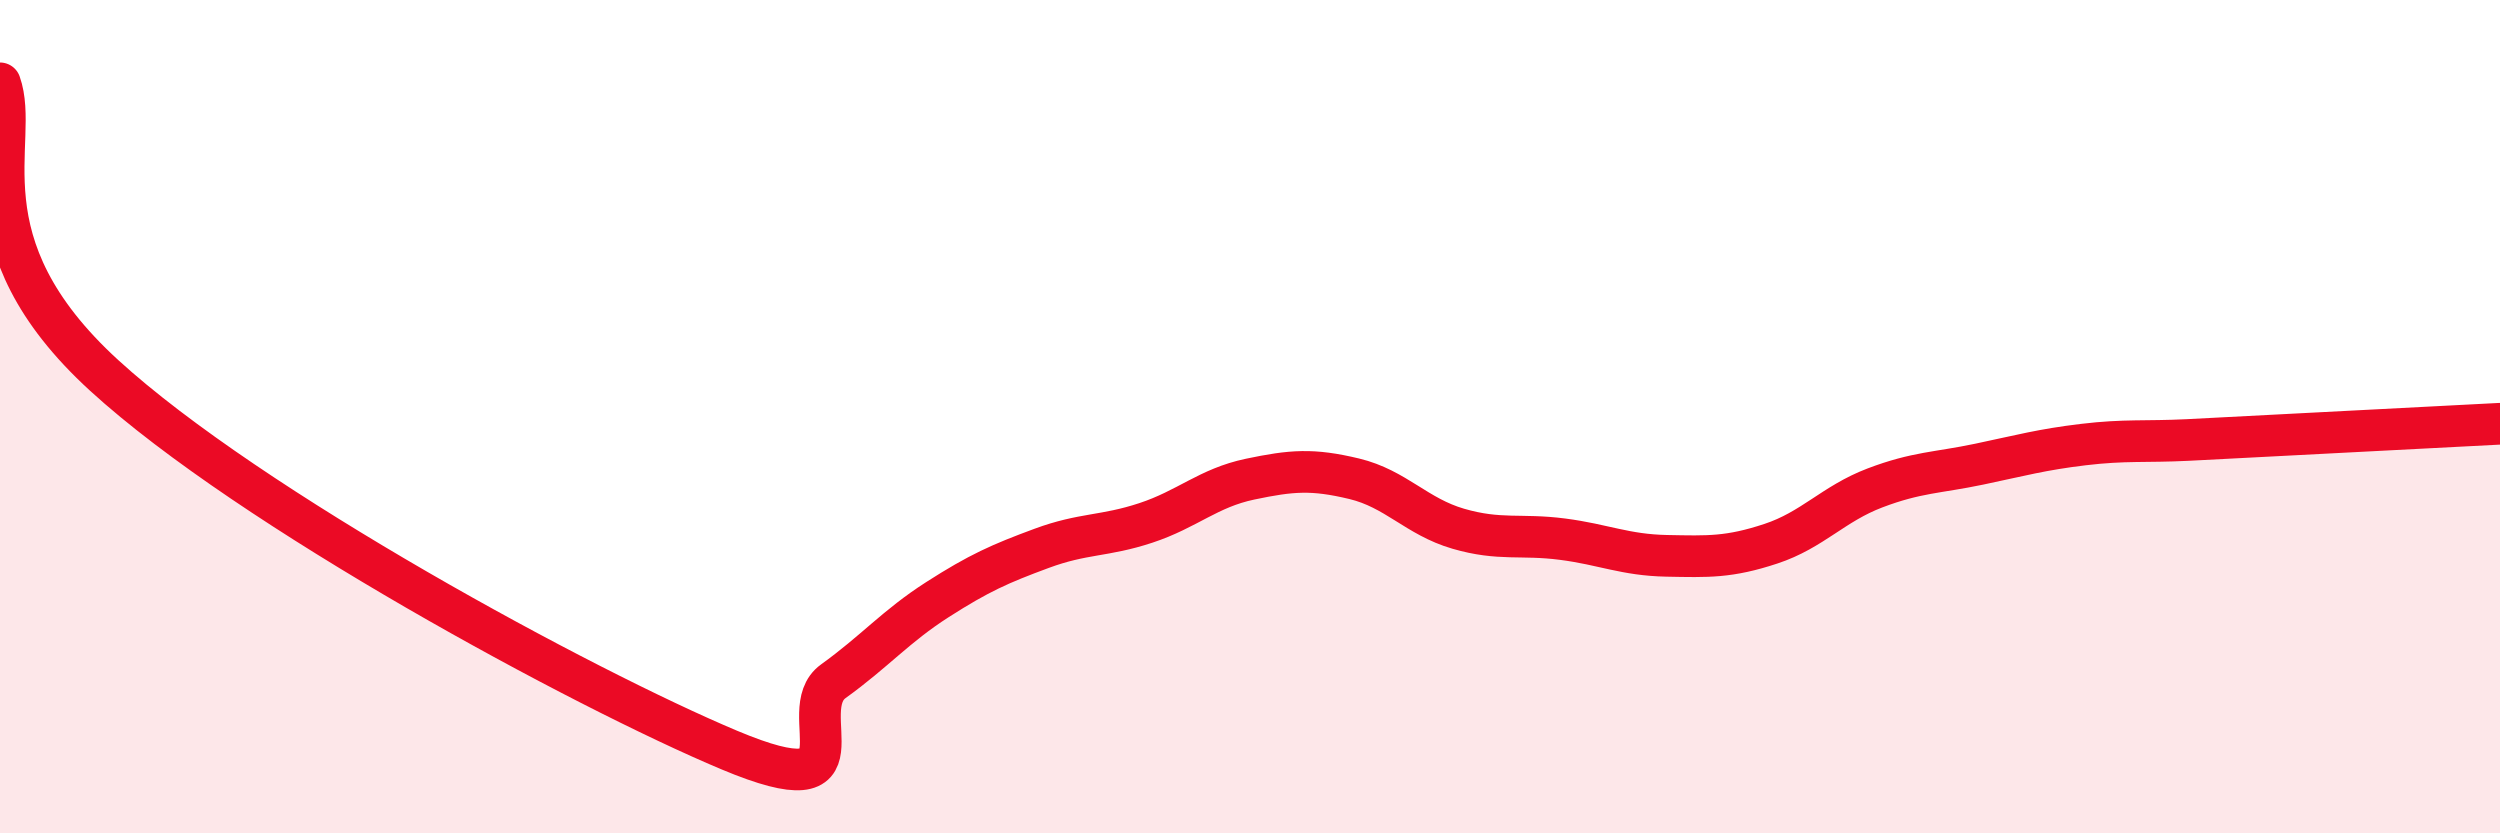
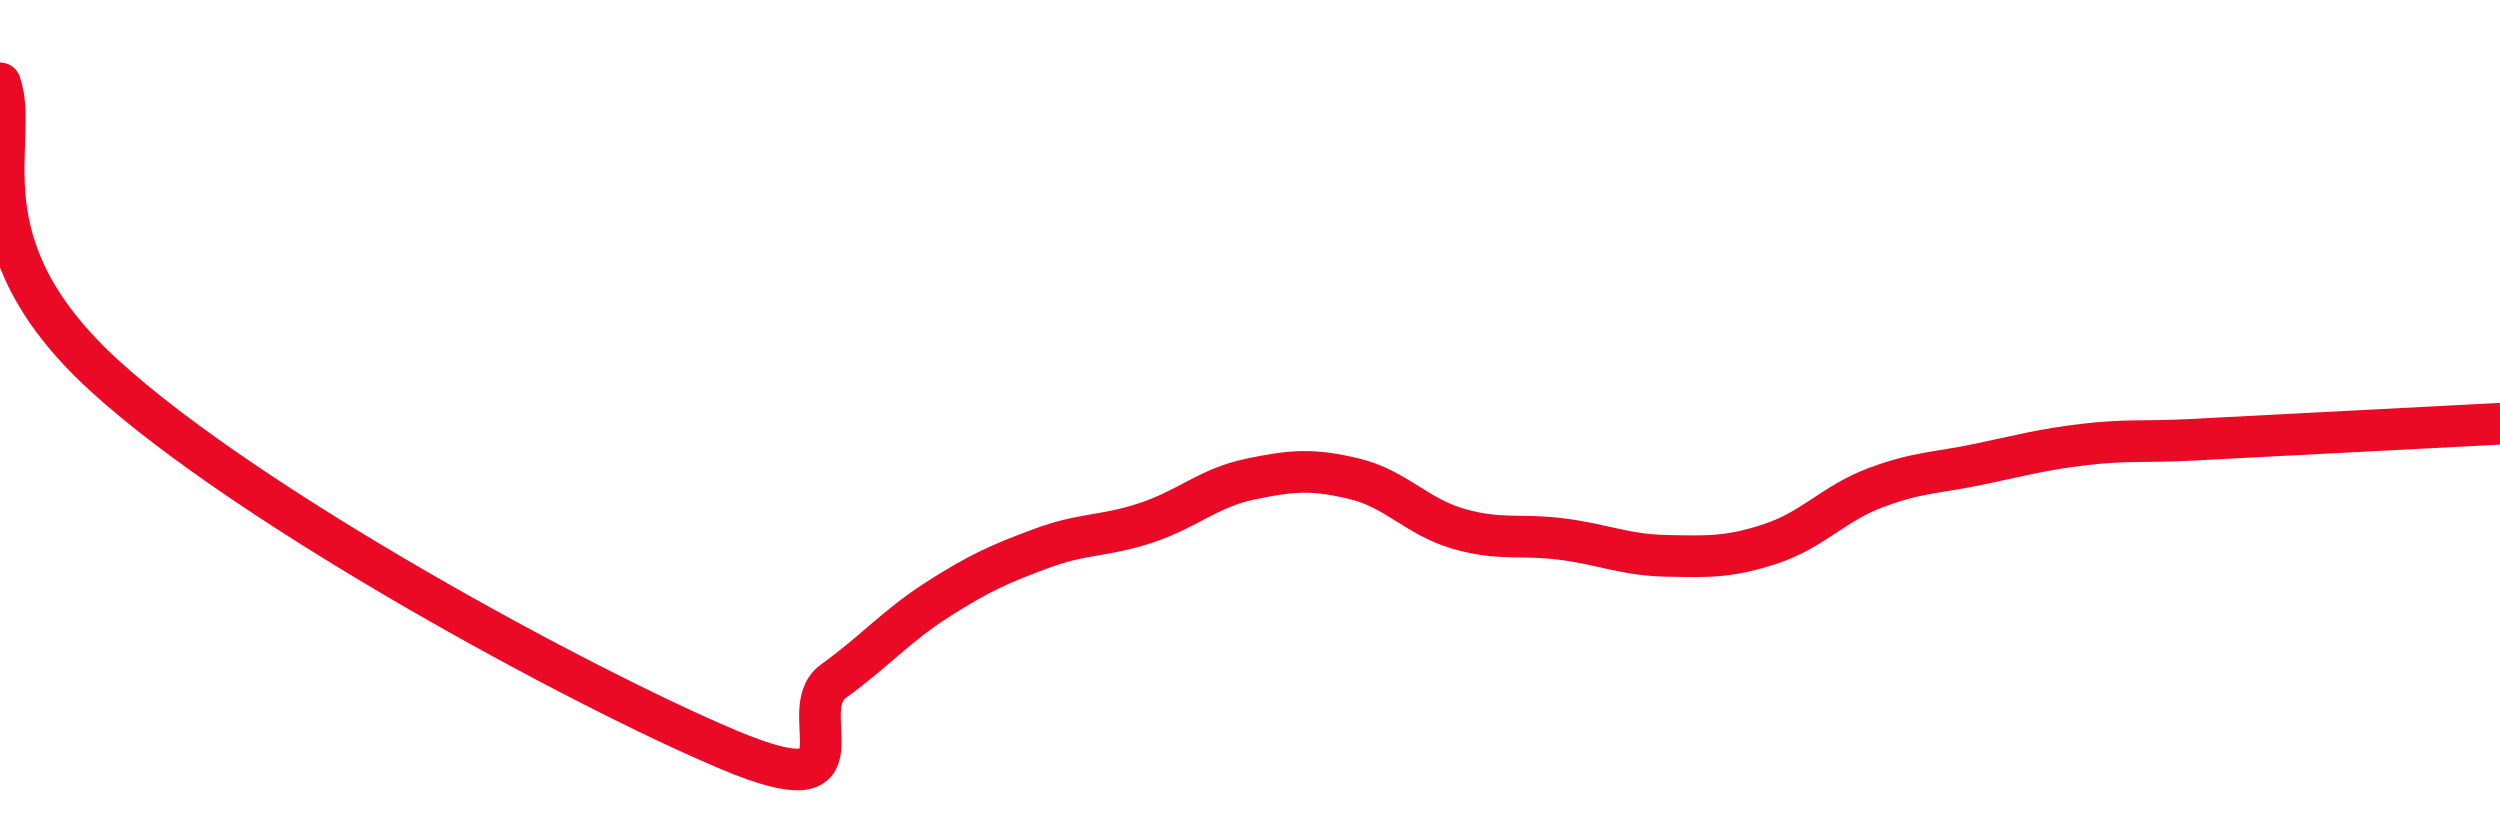
<svg xmlns="http://www.w3.org/2000/svg" width="60" height="20" viewBox="0 0 60 20">
-   <path d="M 0,2 C 0.5,3.4 -1,5.81 2.5,9.01 C 6,12.21 14,16.53 17.5,18 C 21,19.47 19,17.07 20,16.35 C 21,15.63 21.5,15.03 22.5,14.39 C 23.5,13.75 24,13.53 25,13.16 C 26,12.79 26.5,12.88 27.5,12.55 C 28.5,12.22 29,11.71 30,11.5 C 31,11.29 31.5,11.25 32.5,11.49 C 33.5,11.73 34,12.4 35,12.69 C 36,12.98 36.5,12.81 37.5,12.94 C 38.5,13.07 39,13.32 40,13.34 C 41,13.36 41.5,13.38 42.5,13.05 C 43.5,12.72 44,12.09 45,11.71 C 46,11.33 46.5,11.35 47.5,11.14 C 48.5,10.93 49,10.79 50,10.67 C 51,10.55 51.5,10.61 52.5,10.56 C 53.5,10.51 53.5,10.51 55,10.43 C 56.5,10.35 59,10.22 60,10.17L60 20L0 20Z" fill="#EB0A25" opacity="0.1" stroke-linecap="round" stroke-linejoin="round" />
  <path d="M 0,2 C 0.5,3.4 -1,5.81 2.5,9.01 C 6,12.21 14,16.53 17.5,18 C 21,19.47 19,17.07 20,16.35 C 21,15.63 21.5,15.03 22.5,14.39 C 23.5,13.75 24,13.53 25,13.16 C 26,12.79 26.5,12.88 27.5,12.55 C 28.5,12.22 29,11.71 30,11.5 C 31,11.29 31.5,11.25 32.5,11.49 C 33.5,11.73 34,12.4 35,12.69 C 36,12.98 36.5,12.81 37.5,12.94 C 38.5,13.07 39,13.32 40,13.34 C 41,13.36 41.5,13.38 42.5,13.05 C 43.5,12.72 44,12.09 45,11.71 C 46,11.33 46.5,11.35 47.5,11.14 C 48.5,10.93 49,10.79 50,10.67 C 51,10.55 51.5,10.61 52.5,10.56 C 53.5,10.51 53.5,10.51 55,10.43 C 56.5,10.35 59,10.22 60,10.17" stroke="#EB0A25" stroke-width="1" fill="none" stroke-linecap="round" stroke-linejoin="round" />
</svg>